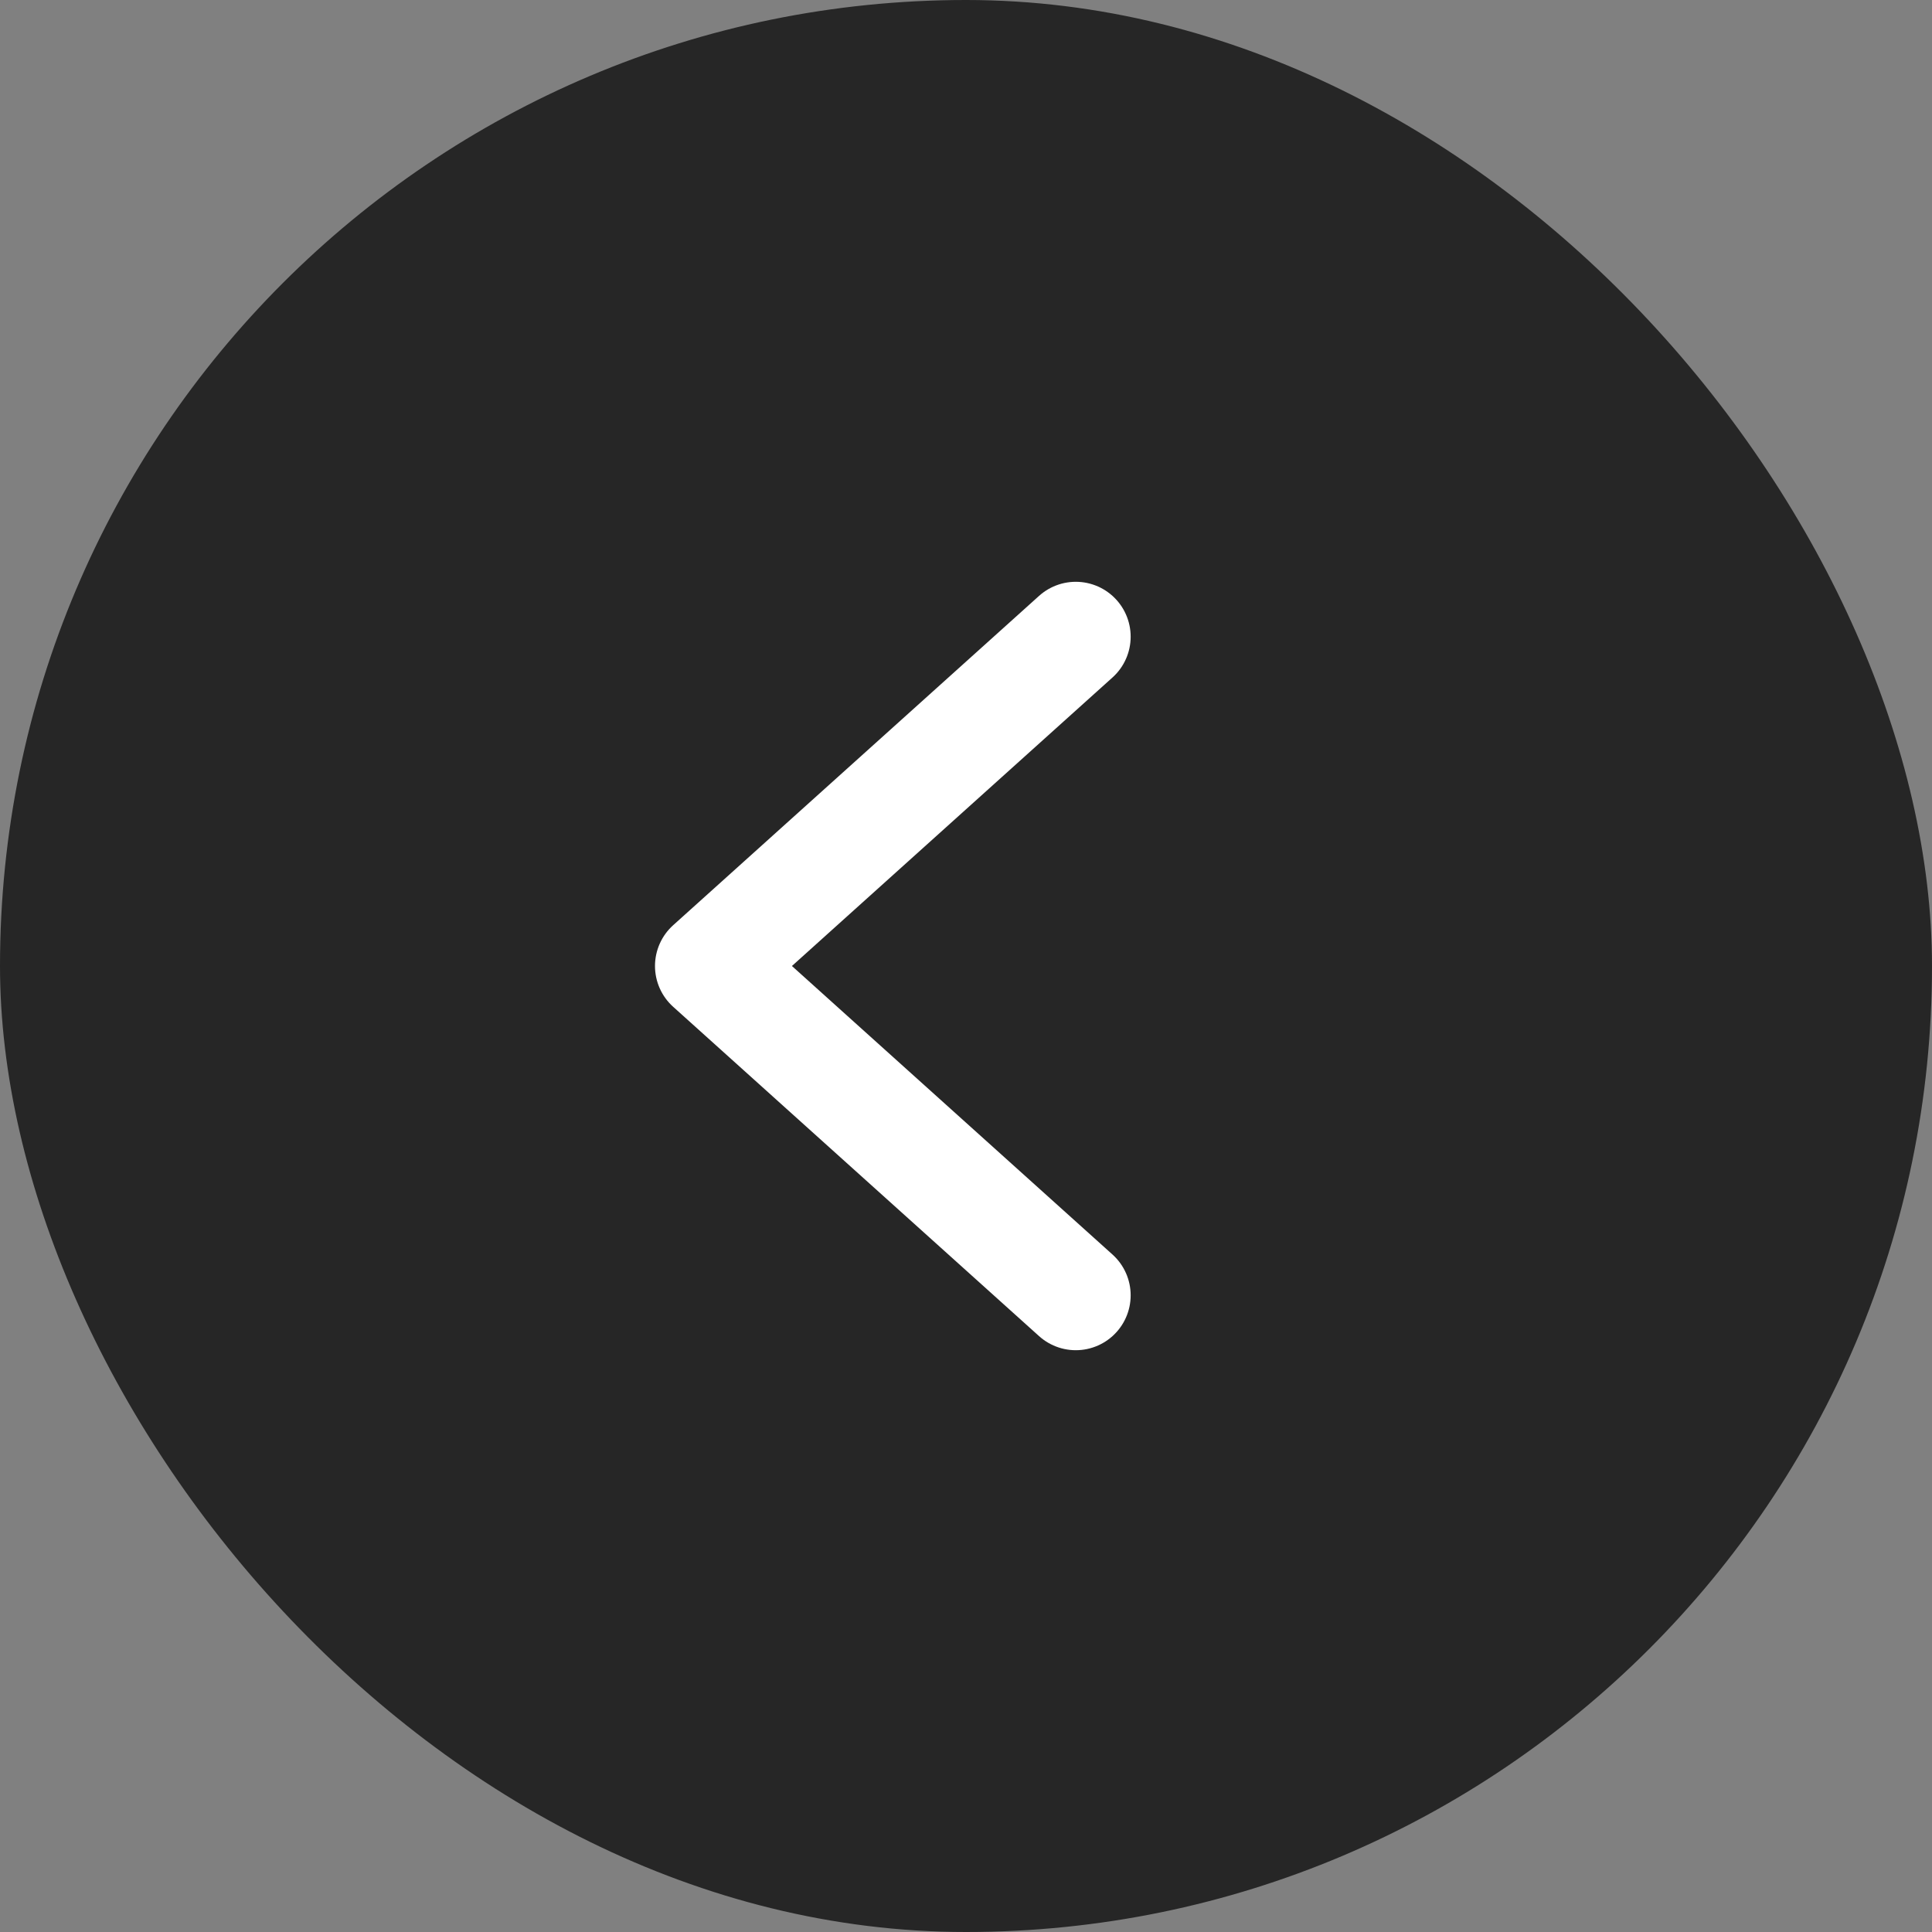
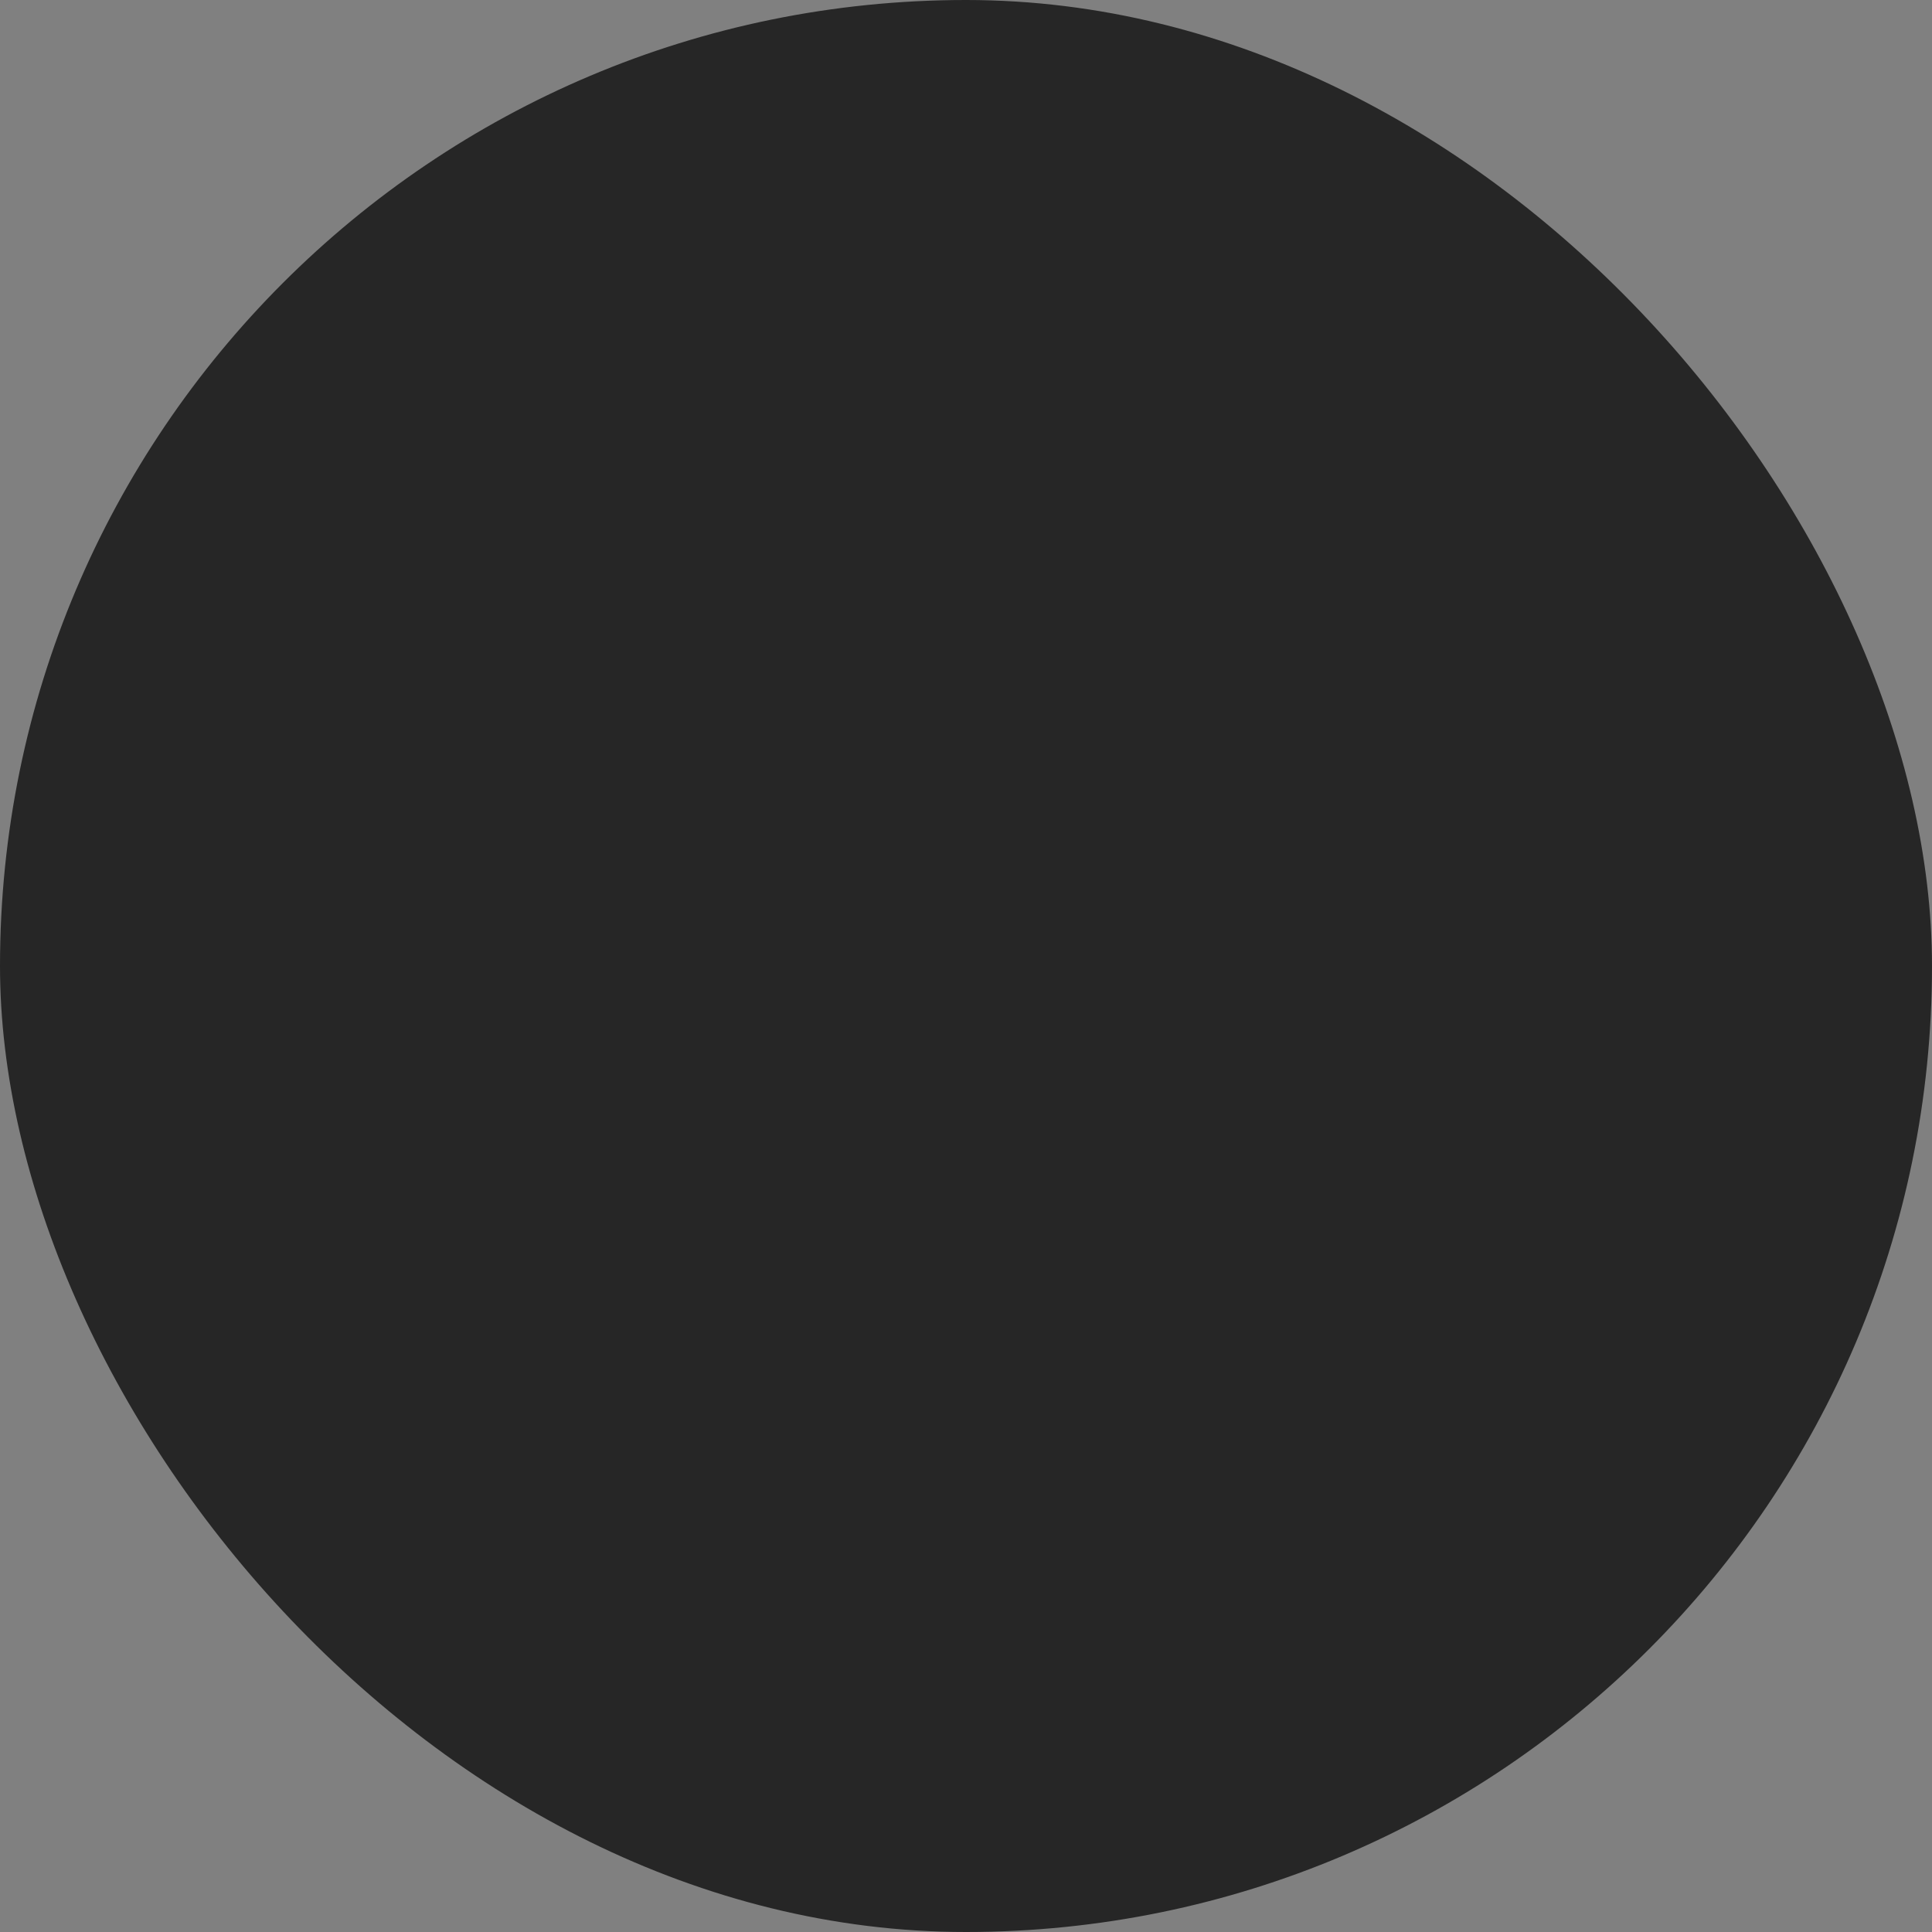
<svg xmlns="http://www.w3.org/2000/svg" width="44" height="44" viewBox="0 0 44 44" fill="none">
  <rect x="0" y="0" width="44" height="44" fill="#808080" stroke="none" />
  <rect width="44" height="44" rx="22" fill="black" fill-opacity="0.7" />
-   <path d="M24.5 14.5L16.167 22L24.5 29.5" stroke="white" stroke-width="2.5" stroke-linecap="round" stroke-linejoin="round" />
</svg>